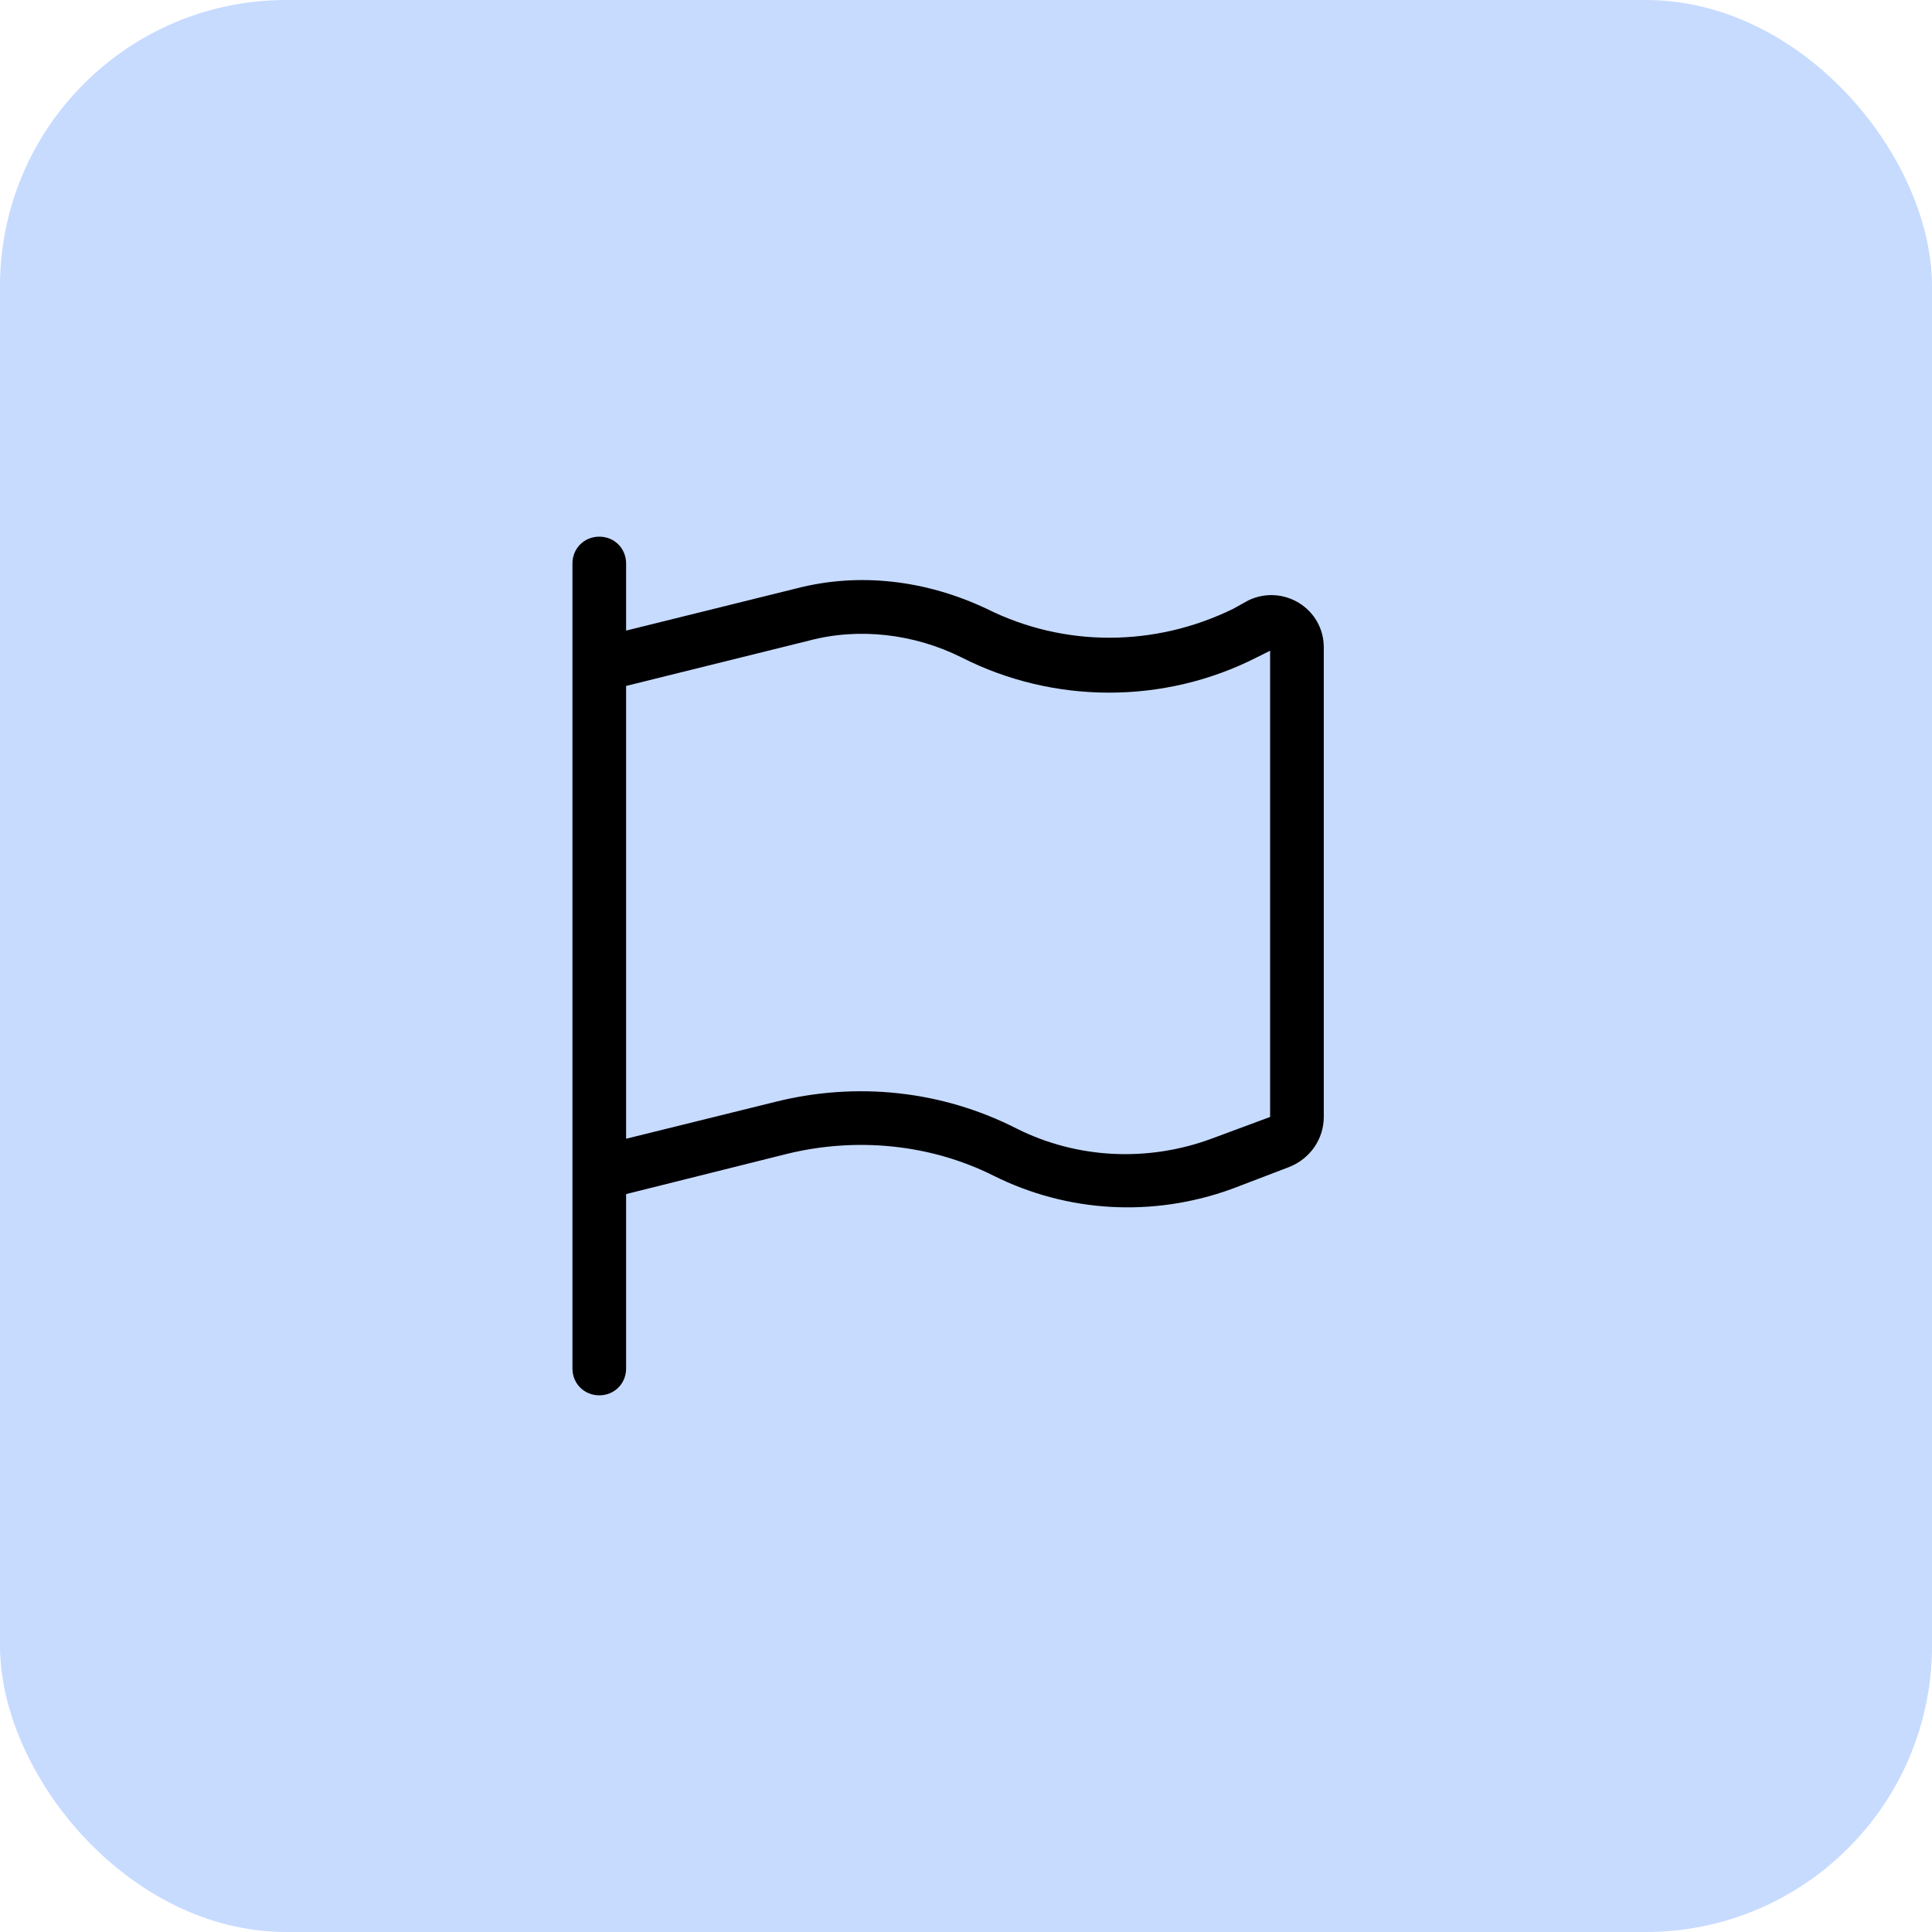
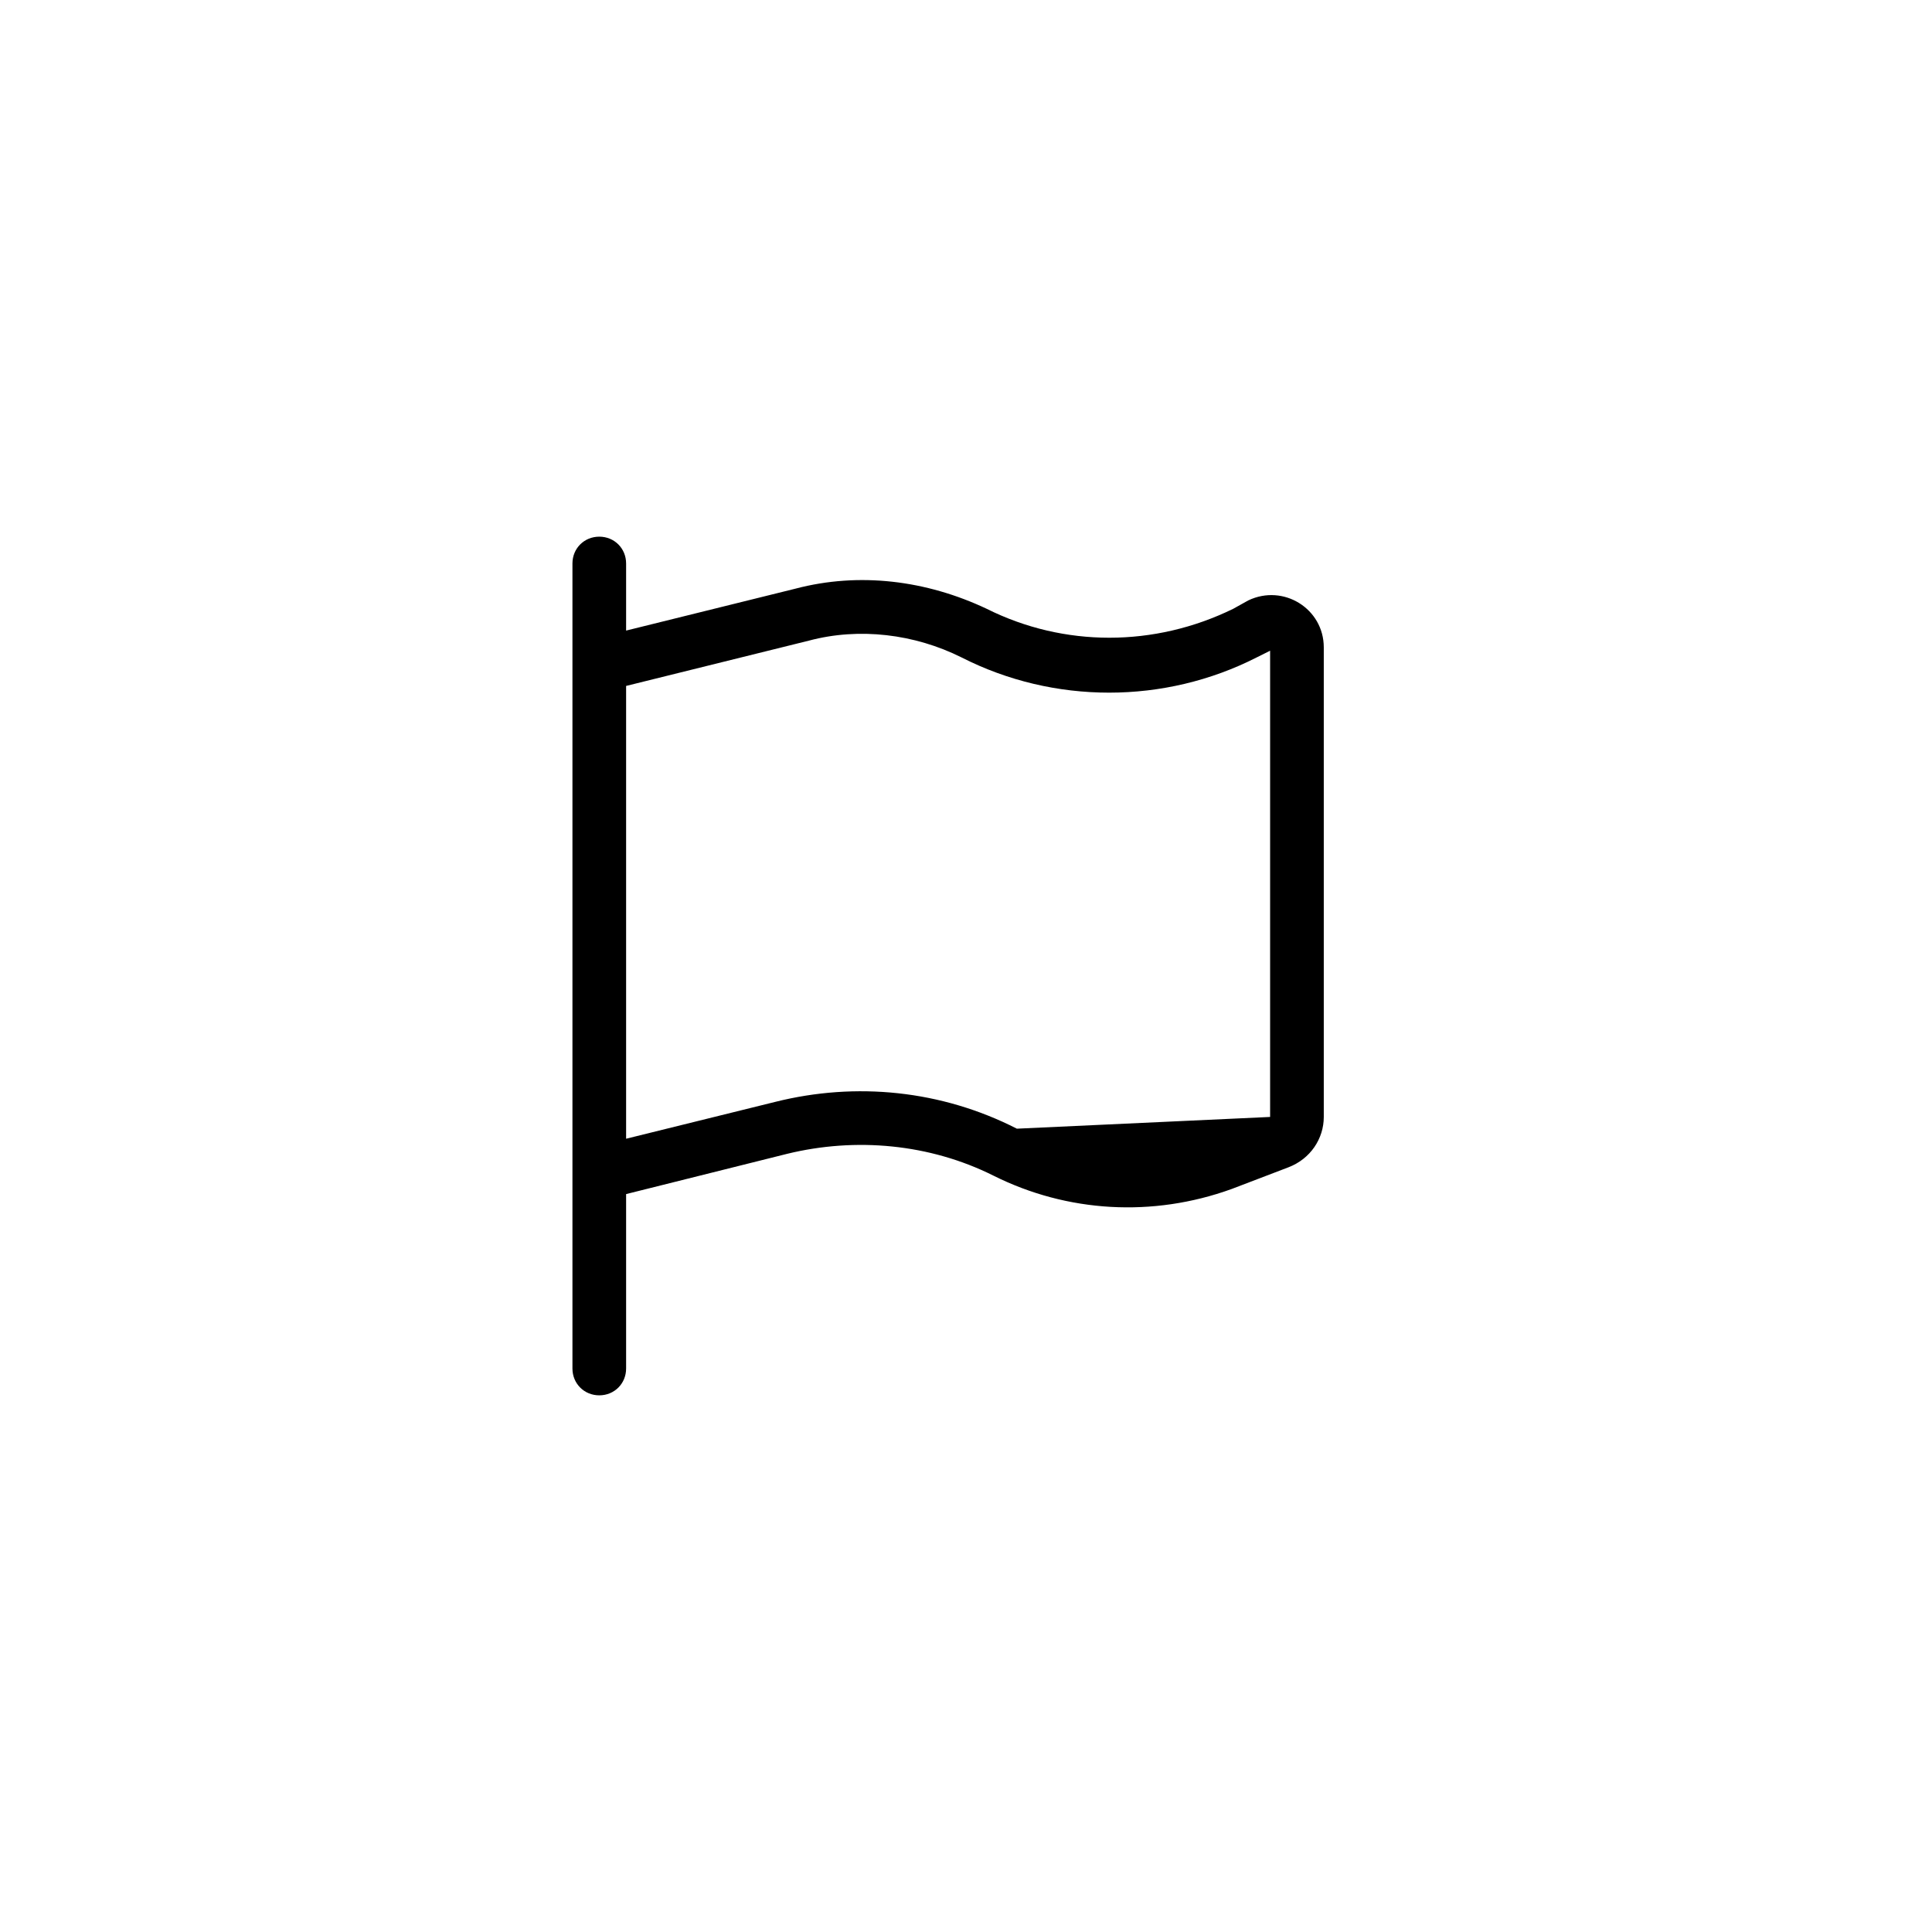
<svg xmlns="http://www.w3.org/2000/svg" width="54" height="54" viewBox="0 0 54 54" fill="none">
-   <rect width="54" height="54" rx="8" fill="#C7DBFF" />
-   <path d="M17.5 15.75V17.625L22.234 16.453C24.016 15.984 25.891 16.219 27.578 17.016C29.734 18.094 32.266 18.094 34.469 17.016L34.891 16.781C35.875 16.312 37 17.016 37 18.094V31.219C37 31.828 36.625 32.391 36.016 32.625L34.422 33.234C32.219 34.031 29.828 33.891 27.766 32.859C25.984 31.969 23.922 31.781 22 32.25L17.5 33.375V38.25C17.5 38.672 17.172 39 16.75 39C16.328 39 16 38.672 16 38.25V15.75C16 15.328 16.328 15 16.75 15C17.172 15 17.5 15.328 17.5 15.75ZM17.5 19.172V31.828L21.672 30.797C23.922 30.234 26.312 30.469 28.422 31.547C30.109 32.391 32.078 32.484 33.859 31.828L35.5 31.219V18.188L35.125 18.375C32.547 19.688 29.453 19.688 26.875 18.375C25.562 17.719 24.016 17.531 22.609 17.906L17.5 19.172Z" fill="black" />
+   <path d="M17.5 15.75V17.625L22.234 16.453C24.016 15.984 25.891 16.219 27.578 17.016C29.734 18.094 32.266 18.094 34.469 17.016L34.891 16.781C35.875 16.312 37 17.016 37 18.094V31.219C37 31.828 36.625 32.391 36.016 32.625L34.422 33.234C32.219 34.031 29.828 33.891 27.766 32.859C25.984 31.969 23.922 31.781 22 32.25L17.5 33.375V38.25C17.5 38.672 17.172 39 16.75 39C16.328 39 16 38.672 16 38.25V15.75C16 15.328 16.328 15 16.75 15C17.172 15 17.5 15.328 17.5 15.75ZM17.5 19.172V31.828L21.672 30.797C23.922 30.234 26.312 30.469 28.422 31.547L35.5 31.219V18.188L35.125 18.375C32.547 19.688 29.453 19.688 26.875 18.375C25.562 17.719 24.016 17.531 22.609 17.906L17.5 19.172Z" fill="black" />
</svg>